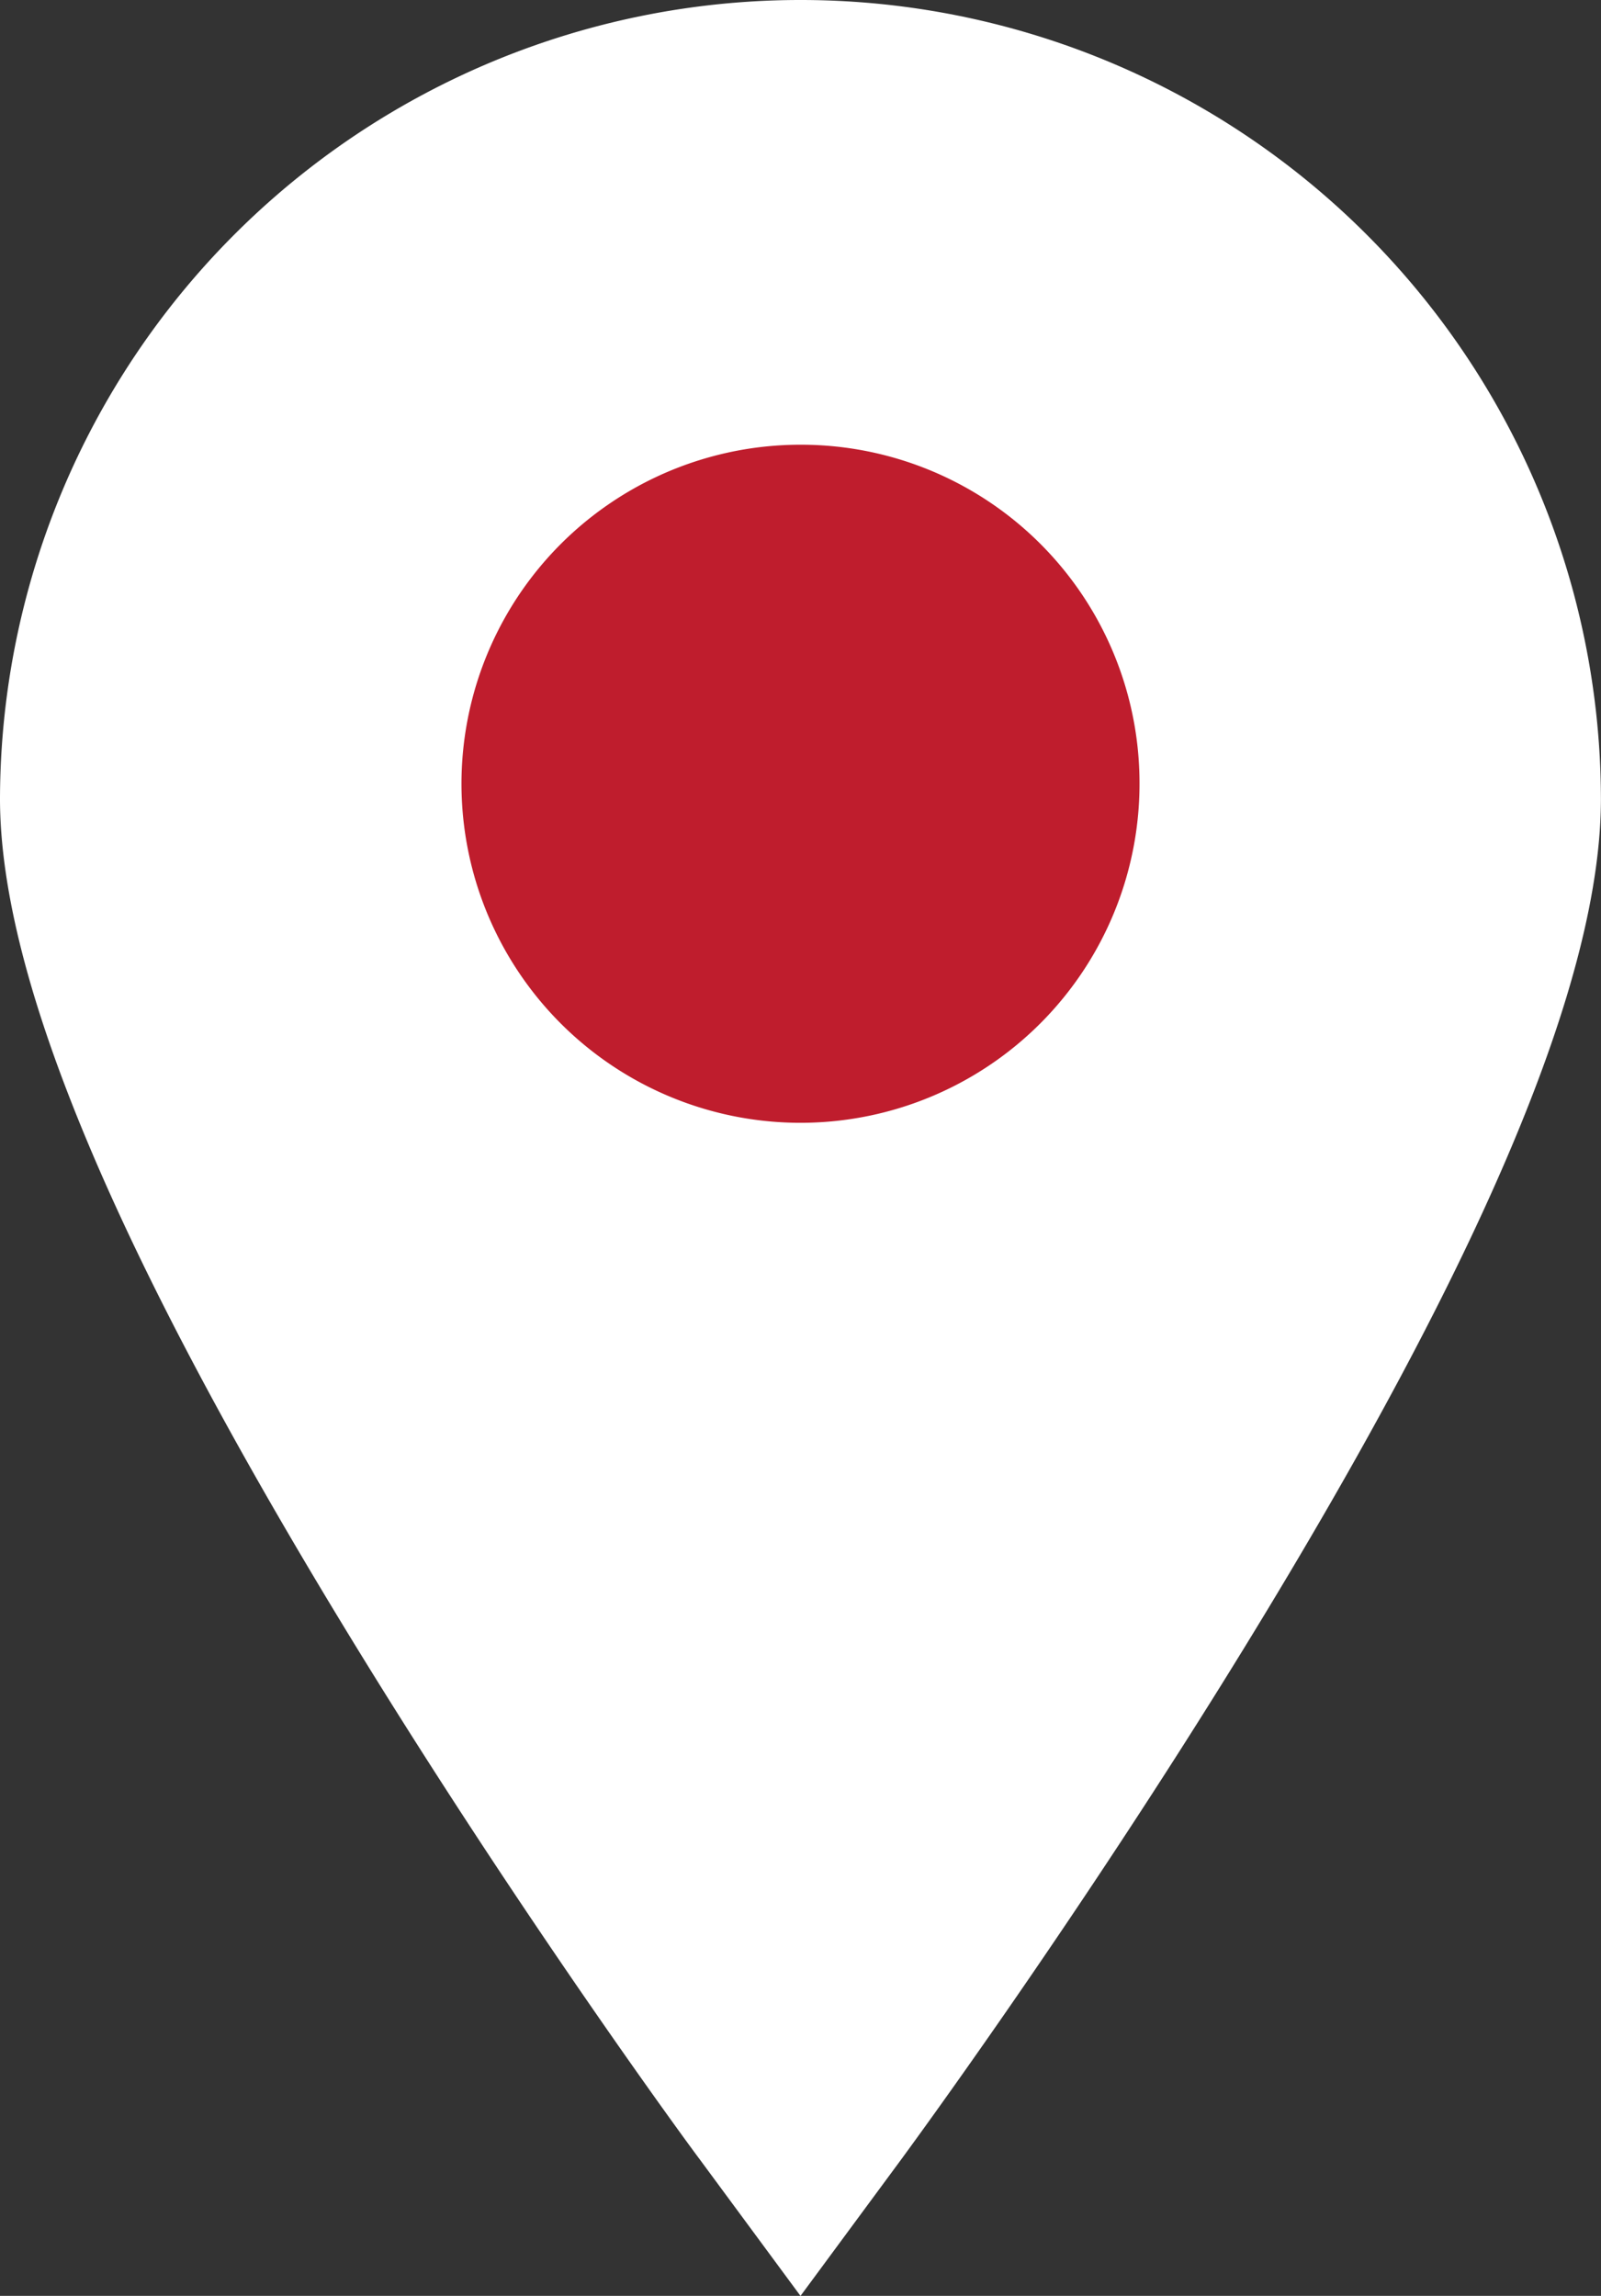
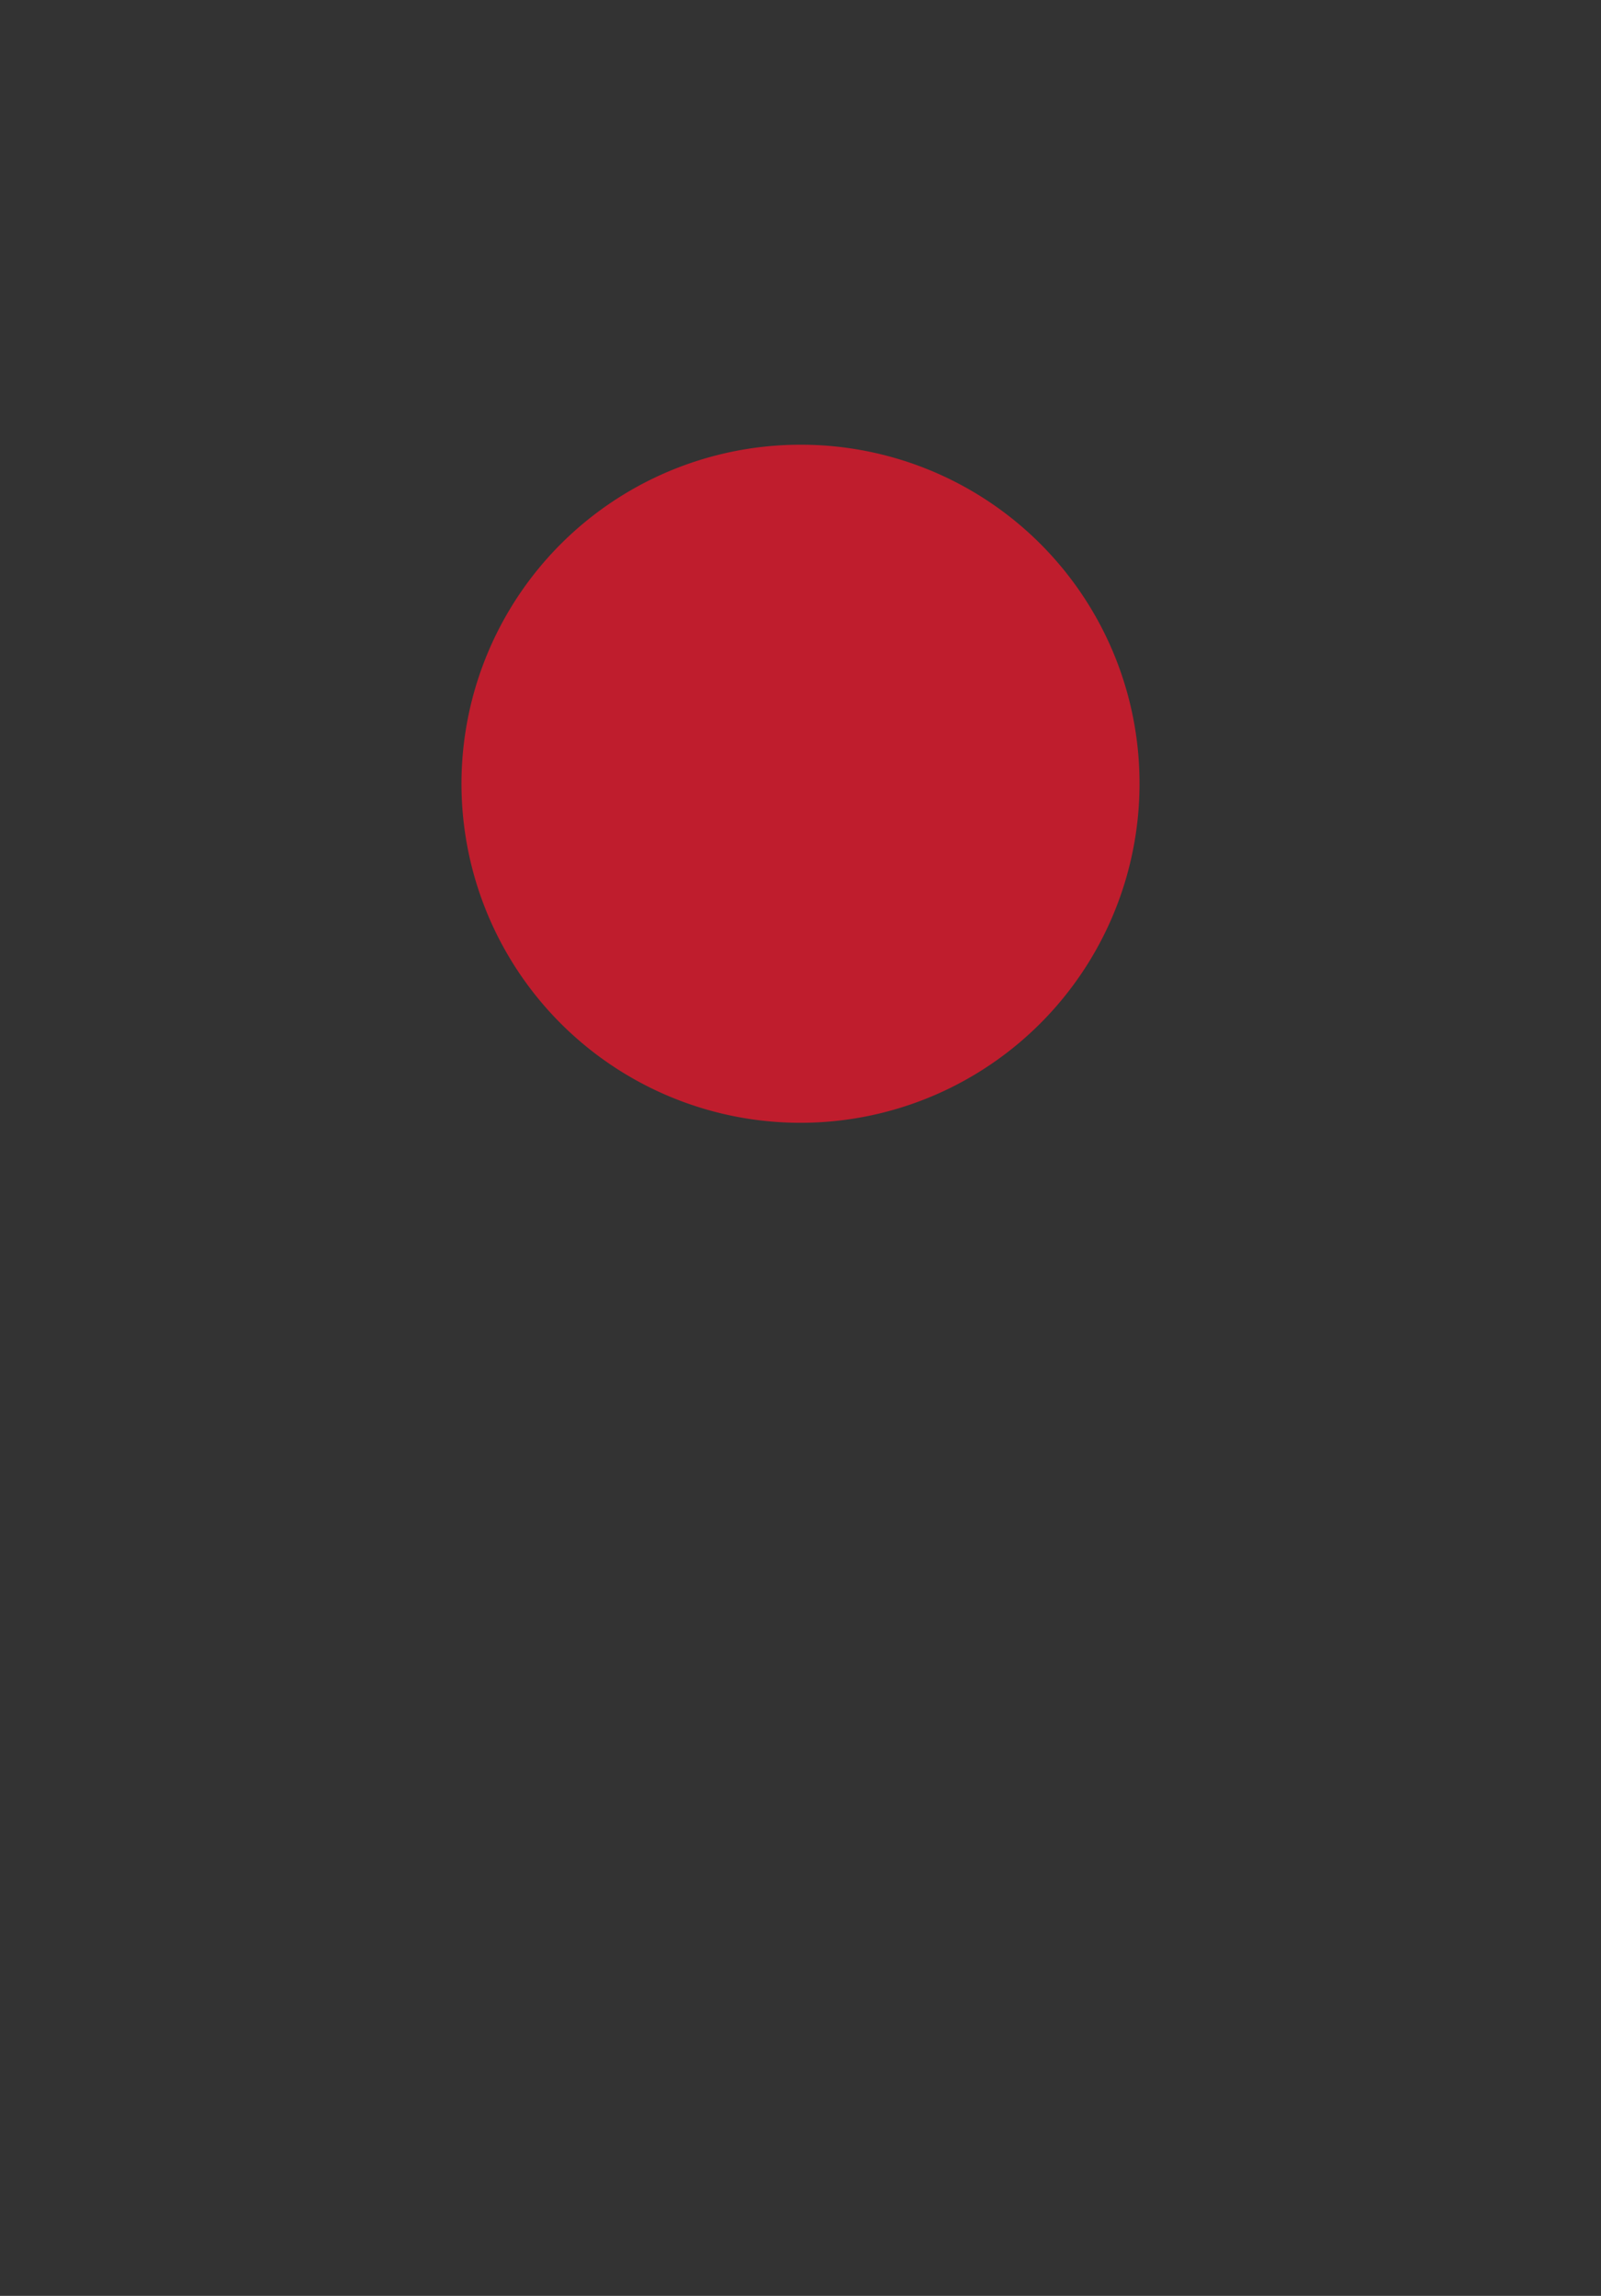
<svg xmlns="http://www.w3.org/2000/svg" width="23.362" height="33.499" viewBox="0 0 23.362 33.499">
  <rect x="0" y="0" width="23.362" height="33.499" fill="#333333" stroke="none" />
  <g transform="translate(-1279.696 -583.331)">
-     <path d="M13.629,33.63c-.025-.034-2.511-3.409-4.962-7.405C5.312,20.759,3.612,16.76,3.612,14.341a10.759,10.759,0,0,1,21.517,0c0,2.419-1.7,6.417-5.054,11.884-2.451,4-4.937,7.371-4.962,7.405l-.742,1.006Z" transform="translate(1277.006 580.642)" fill="#fff" />
-     <path d="M11.681,1.845a9.822,9.822,0,0,1,9.836,9.807c0,5.416-9.836,18.741-9.836,18.741S1.845,17.068,1.845,11.652a9.822,9.822,0,0,1,9.836-9.807m0-1.845A11.68,11.68,0,0,0,0,11.652c0,2.628,1.7,6.673,5.191,12.367,2.472,4.029,4.9,7.332,5.006,7.47L11.681,33.5l1.484-2.011c.1-.139,2.534-3.441,5.006-7.47,3.493-5.693,5.19-9.738,5.19-12.367A11.679,11.679,0,0,0,11.681,0" transform="translate(1279.696 583.331)" fill="#fff" />
    <path d="M36.262,30.337a4.947,4.947,0,1,1-4.946-4.932,4.939,4.939,0,0,1,4.946,4.932" transform="translate(1260.062 564.415)" fill="#bf1d2d" />
  </g>
</svg>